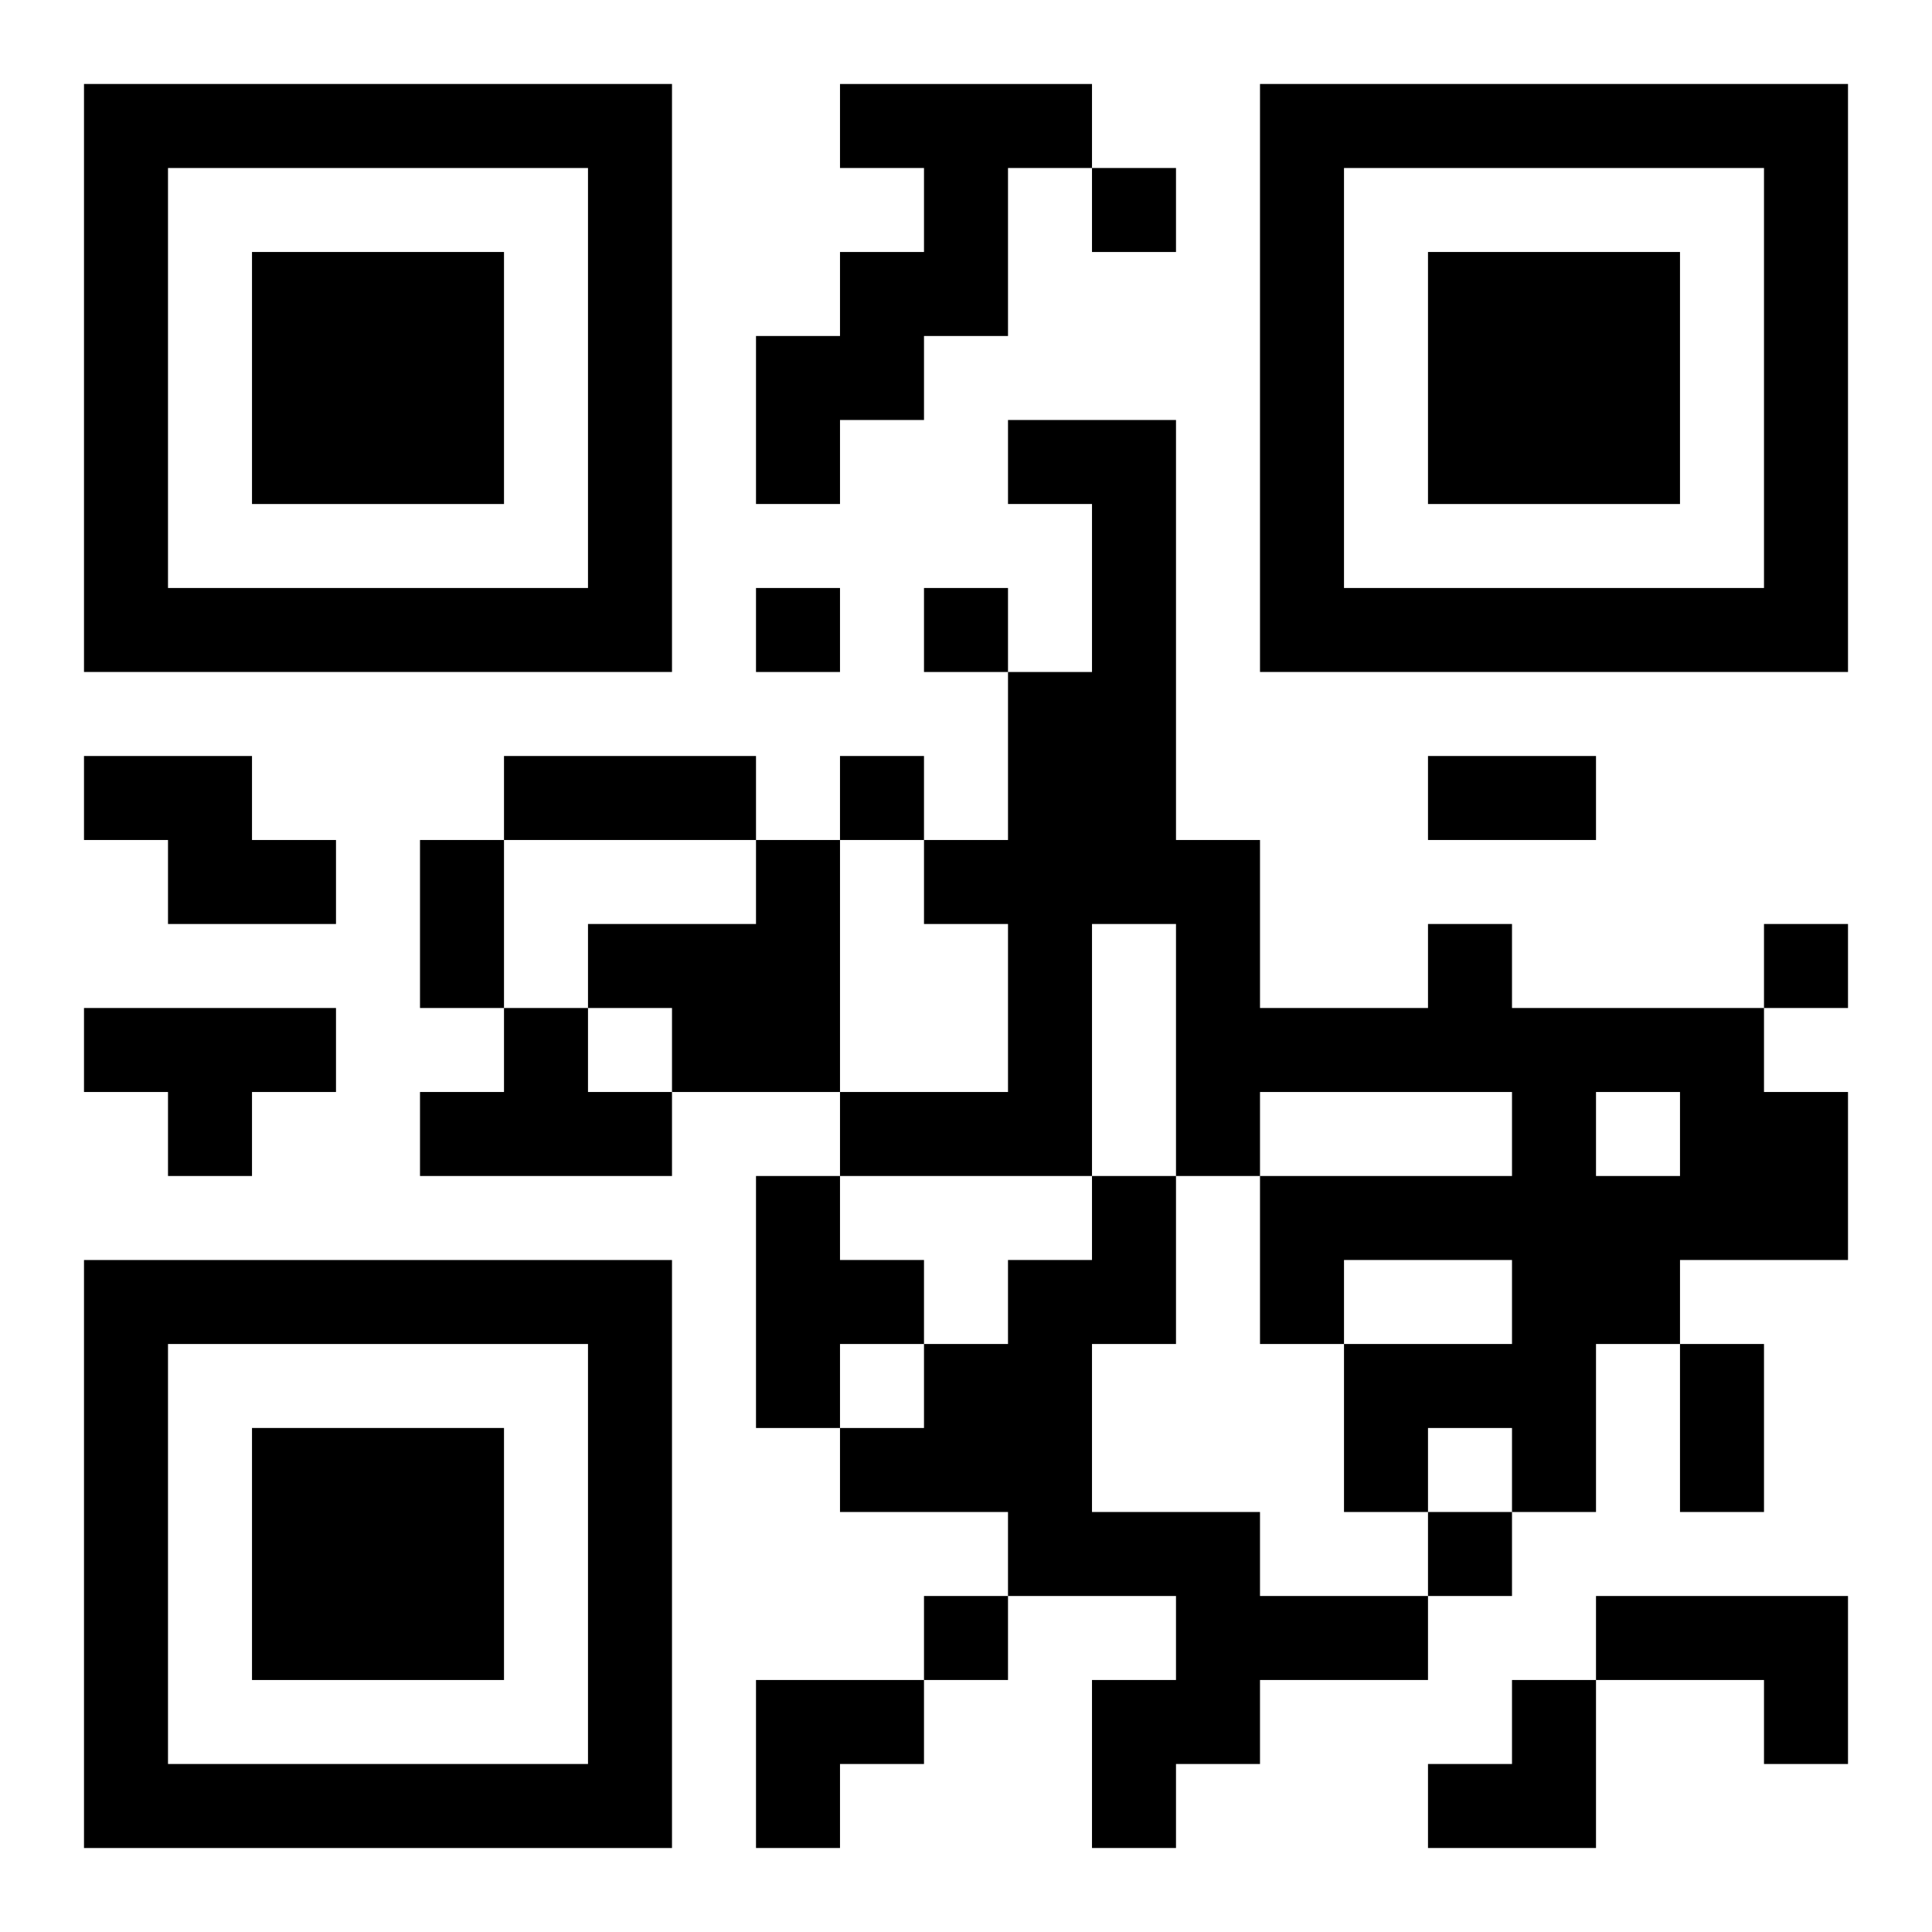
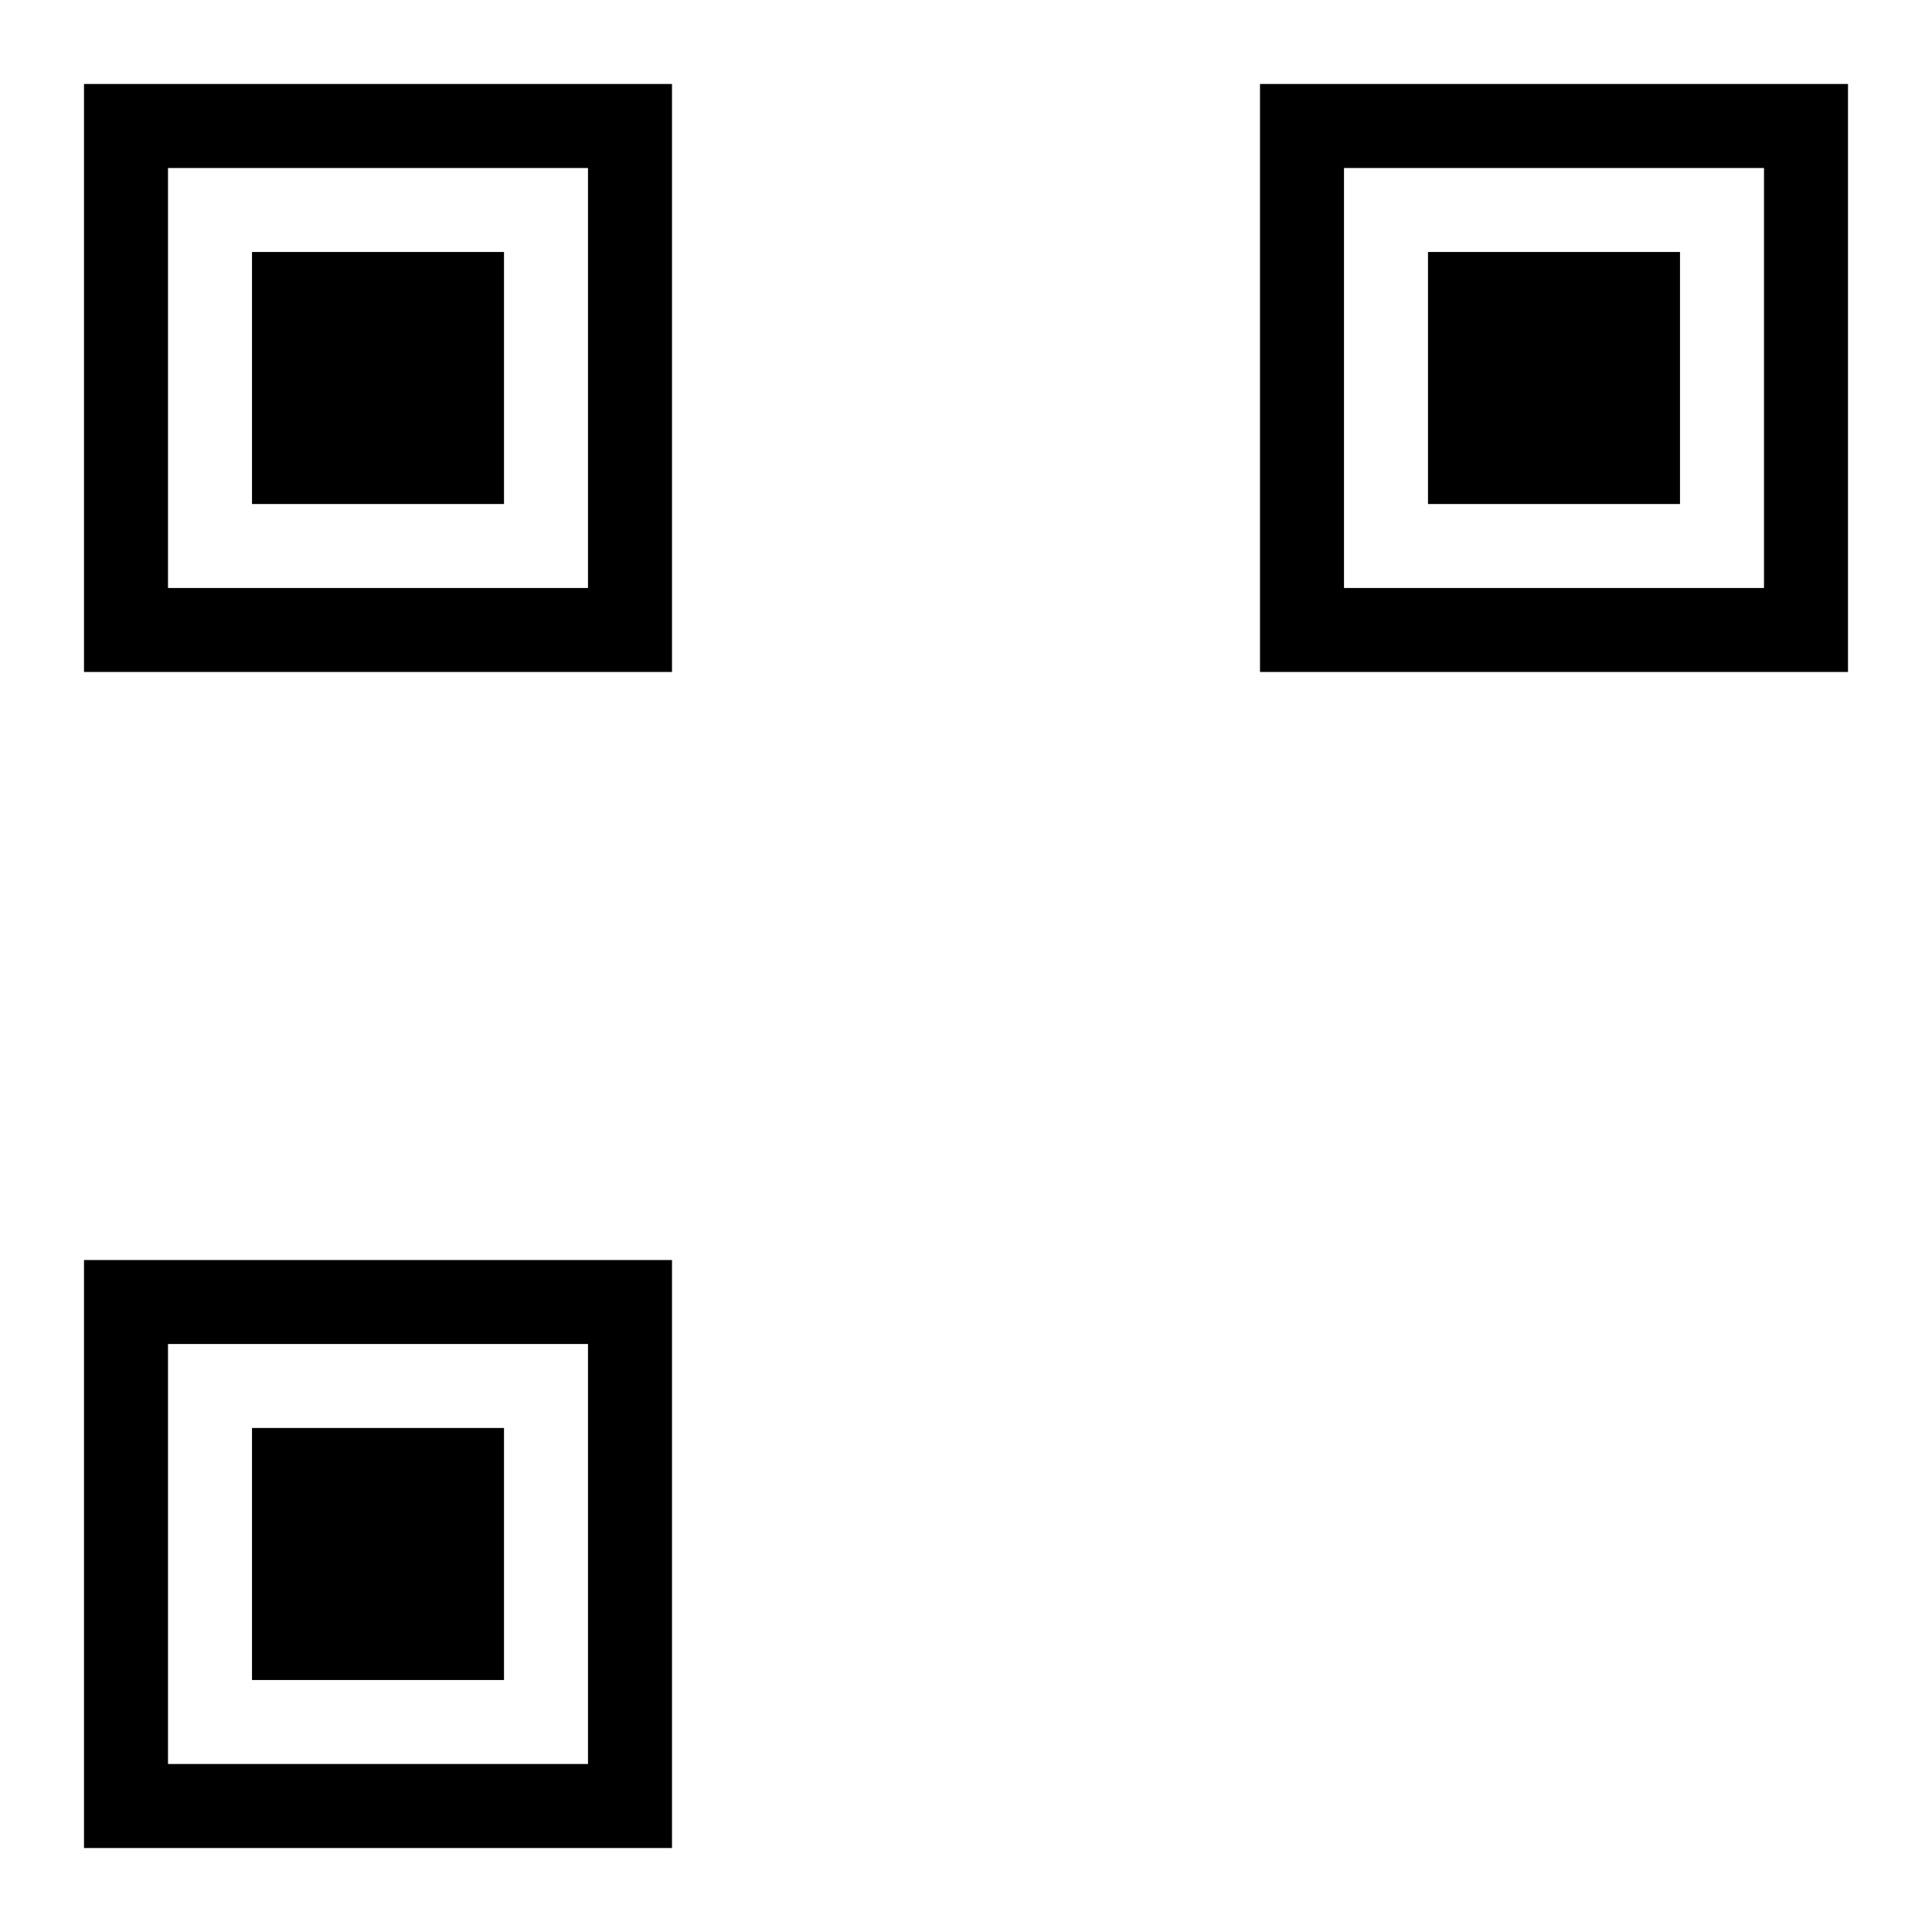
<svg xmlns="http://www.w3.org/2000/svg" xmlns:xlink="http://www.w3.org/1999/xlink" width="250" height="250" baseProfile="full" version="1.1" viewBox="-1 -1 23 23">
  <symbol id="a">
    <path d="m0 7v7h7v-7h-7zm1 1h5v5h-5v-5zm1 1v3h3v-3h-3z" />
  </symbol>
  <use y="-7" xlink:href="#a" />
  <use y="7" xlink:href="#a" />
  <use x="14" y="-7" xlink:href="#a" />
-   <path d="m9 0h3v1h-1v2h-1v1h-1v1h-1v-2h1v-1h1v-1h-1v-1m-9 8h2v1h1v1h-2v-1h-1v-1m8 1h1v3h-2v-1h-1v-1h2v-1m8 1h1v1h3v1h1v2h-2v1h-1v2h-1v-1h-1v1h-1v-2h2v-1h-2v1h-1v-2h3v-1h-3v1h-1v-3h-1v3h-3v-1h2v-2h-1v-1h1v-2h1v-2h-1v-1h2v5h1v2h2v-1m2 2v1h1v-1h-1m-18-1h3v1h-1v1h-1v-1h-1v-1m5 0h1v1h1v1h-3v-1h1v-1m3 2h1v1h1v1h-1v1h-1v-3m4 0h1v2h-1v2h2v1h2v1h-2v1h-1v1h-1v-2h1v-1h-2v-1h-2v-1h1v-1h1v-1h1v-1m6 5h3v2h-1v-1h-2v-1m-6-17v1h1v-1h-1m-4 5v1h1v-1h-1m2 0v1h1v-1h-1m-1 2v1h1v-1h-1m11 2v1h1v-1h-1m-4 7v1h1v-1h-1m-6 1v1h1v-1h-1m-5-10h3v1h-3v-1m11 0h2v1h-2v-1m-12 1h1v2h-1v-2m15 6h1v2h-1v-2m-11 4h2v1h-1v1h-1zm8 0m1 0h1v2h-2v-1h1z" />
</svg>